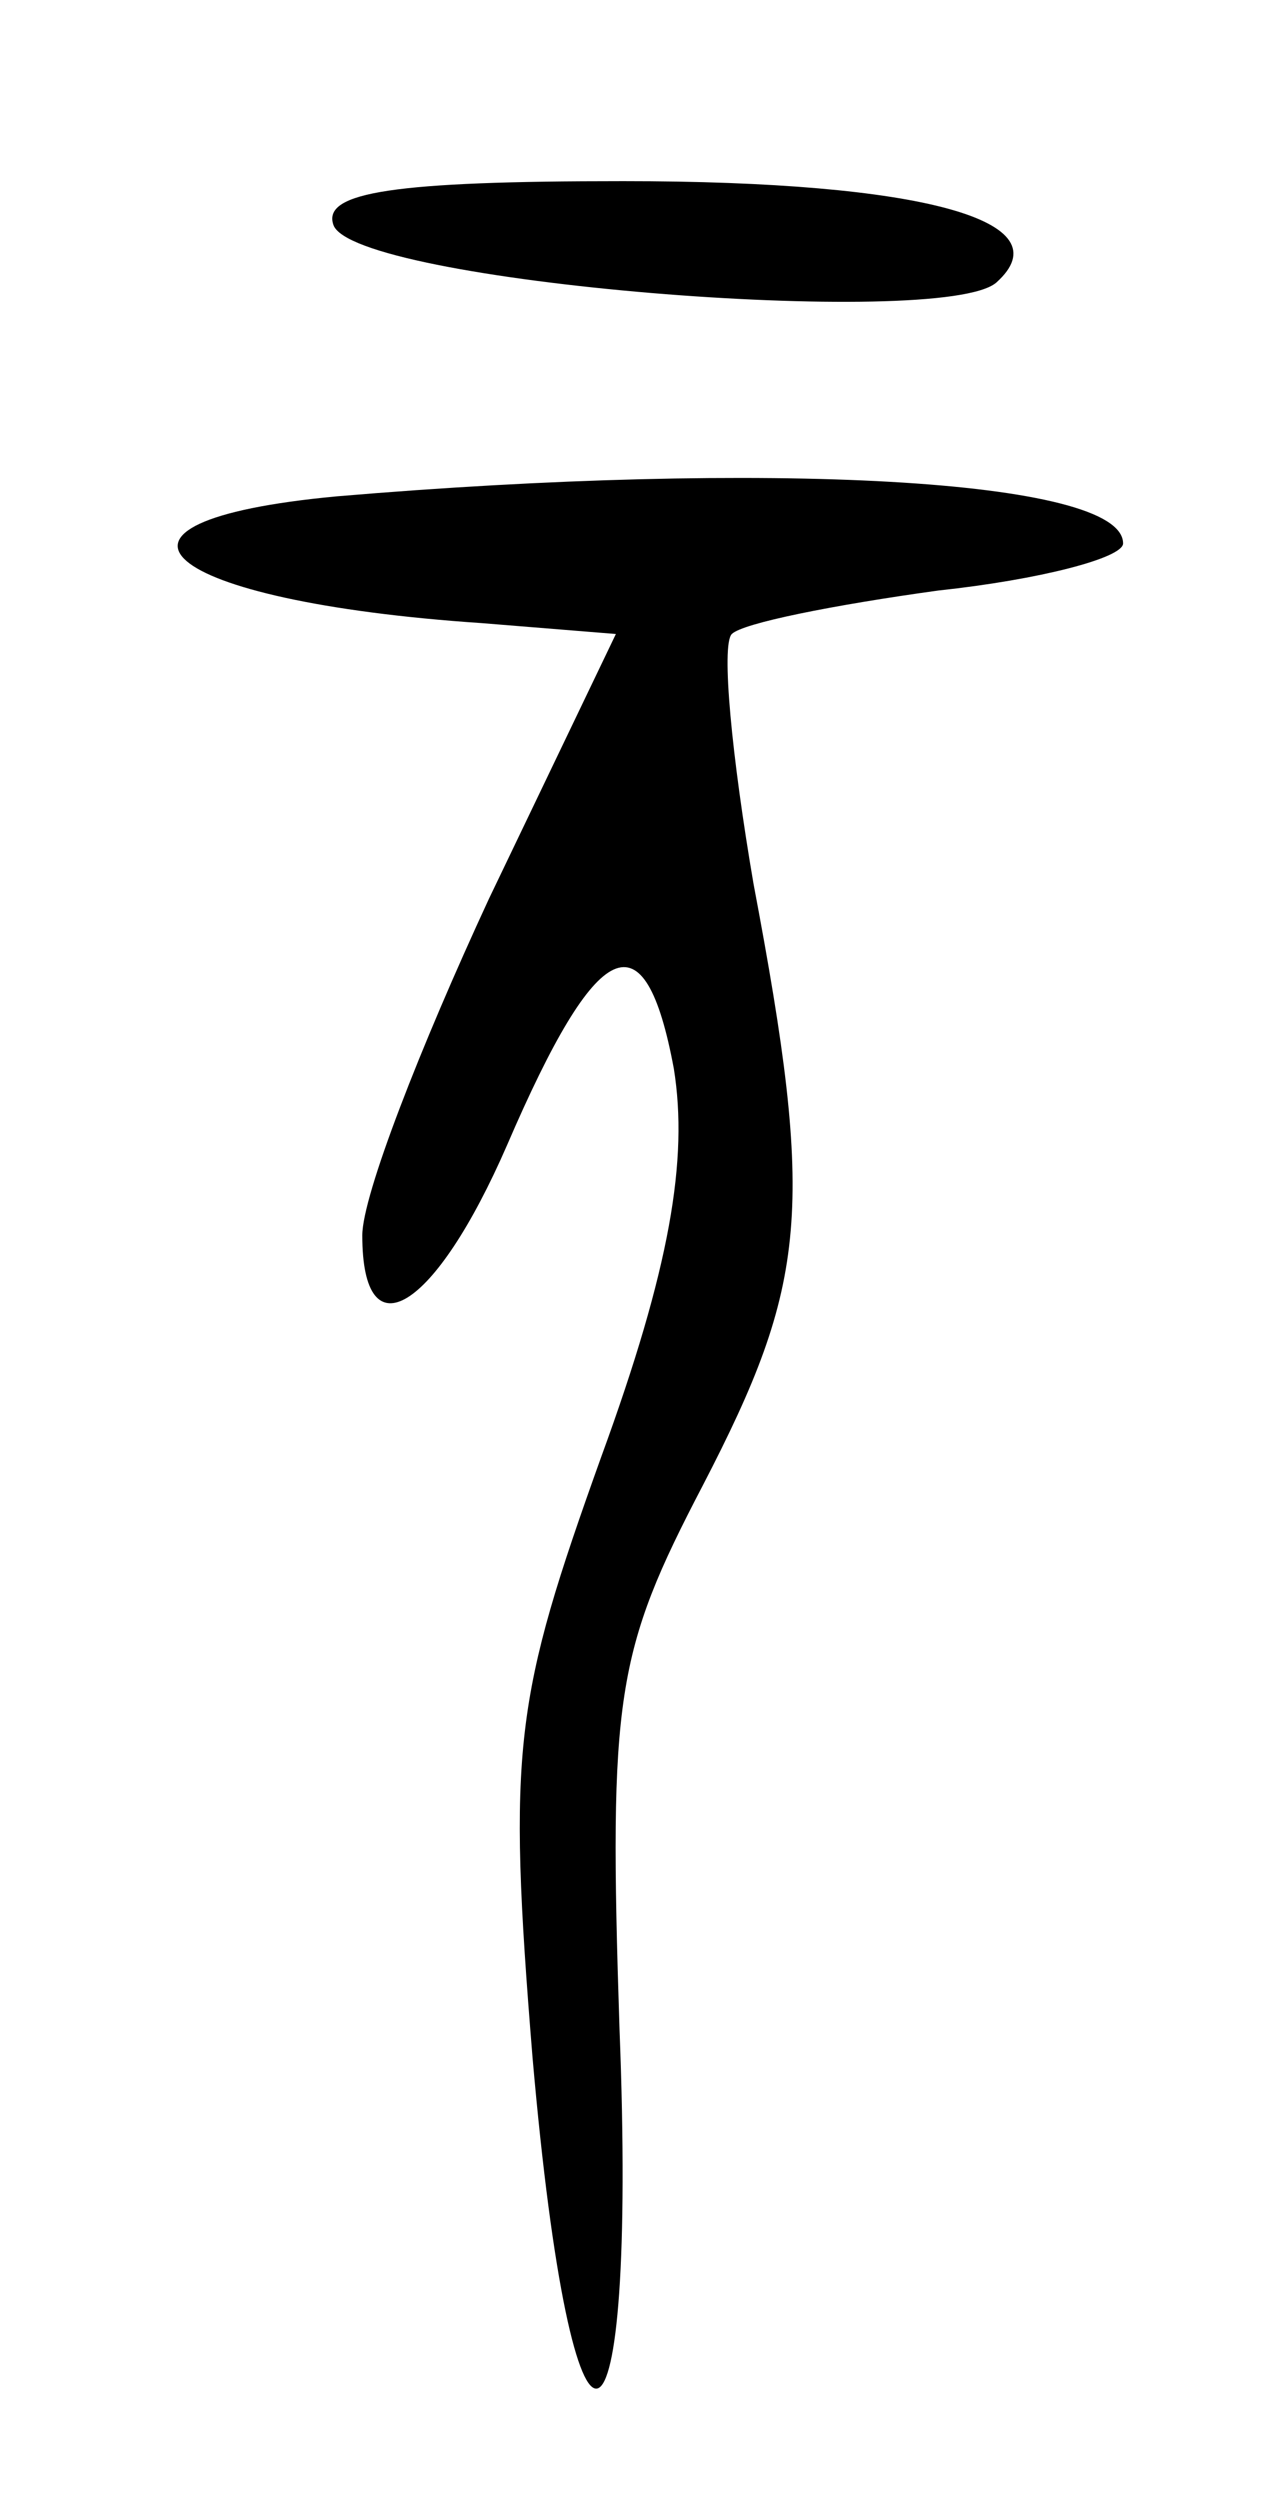
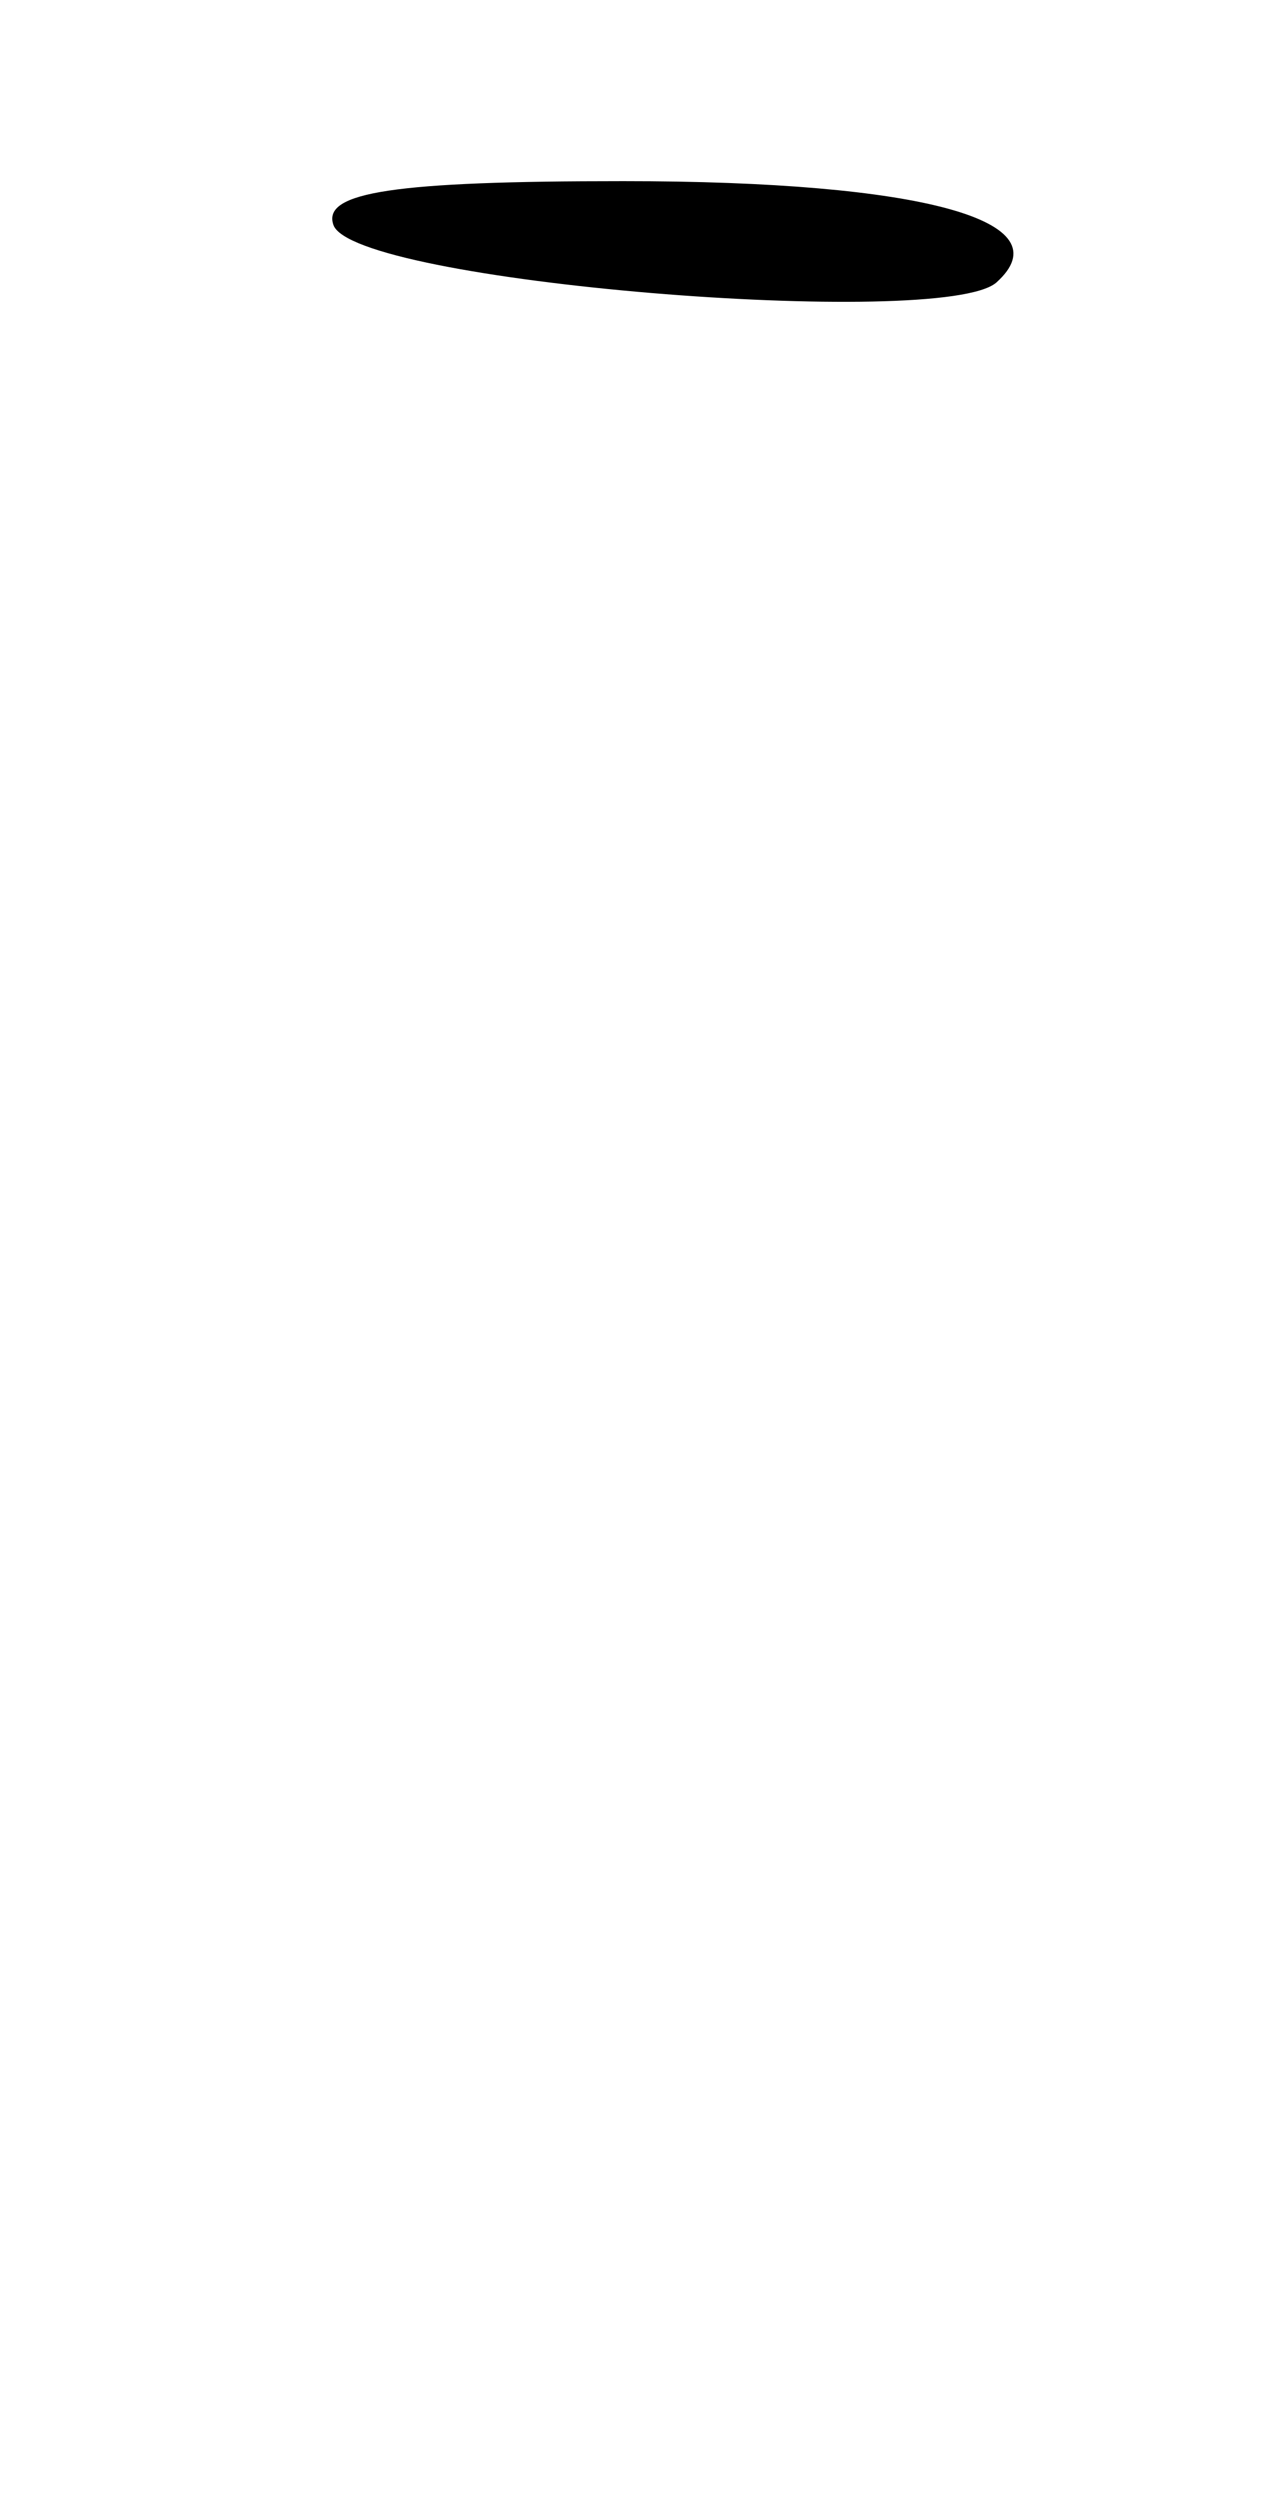
<svg xmlns="http://www.w3.org/2000/svg" version="1.0" width="35pt" height="69pt" viewBox="0 0 35 69" preserveAspectRatio="xMidYMid meet">
  <g transform="translate(0,69) scale(0.1,-0.1)" fill="#000000" stroke="none">
    <path d="M92 628 c5 -16 168 -29 183 -16 19 17 -20 28 -103 28 -63 0 -83 -3 -80 -12z" />
-     <path d="M93 553 c-75 -7 -49 -29 40 -35 l37 -3 -35 -73 c-19 -41 -35 -82 -35 -93 0 -33 20 -21 40 25 25 58 38 64 46 21 4 -25 -1 -55 -20 -107 -24 -67 -26 -80 -19 -166 11 -126 29 -120 24 8 -3 92 -1 104 23 150 29 56 31 76 14 166 -6 35 -9 66 -6 69 3 3 28 8 57 12 28 3 51 9 51 13 0 18 -99 23 -217 13z" />
  </g>
</svg>